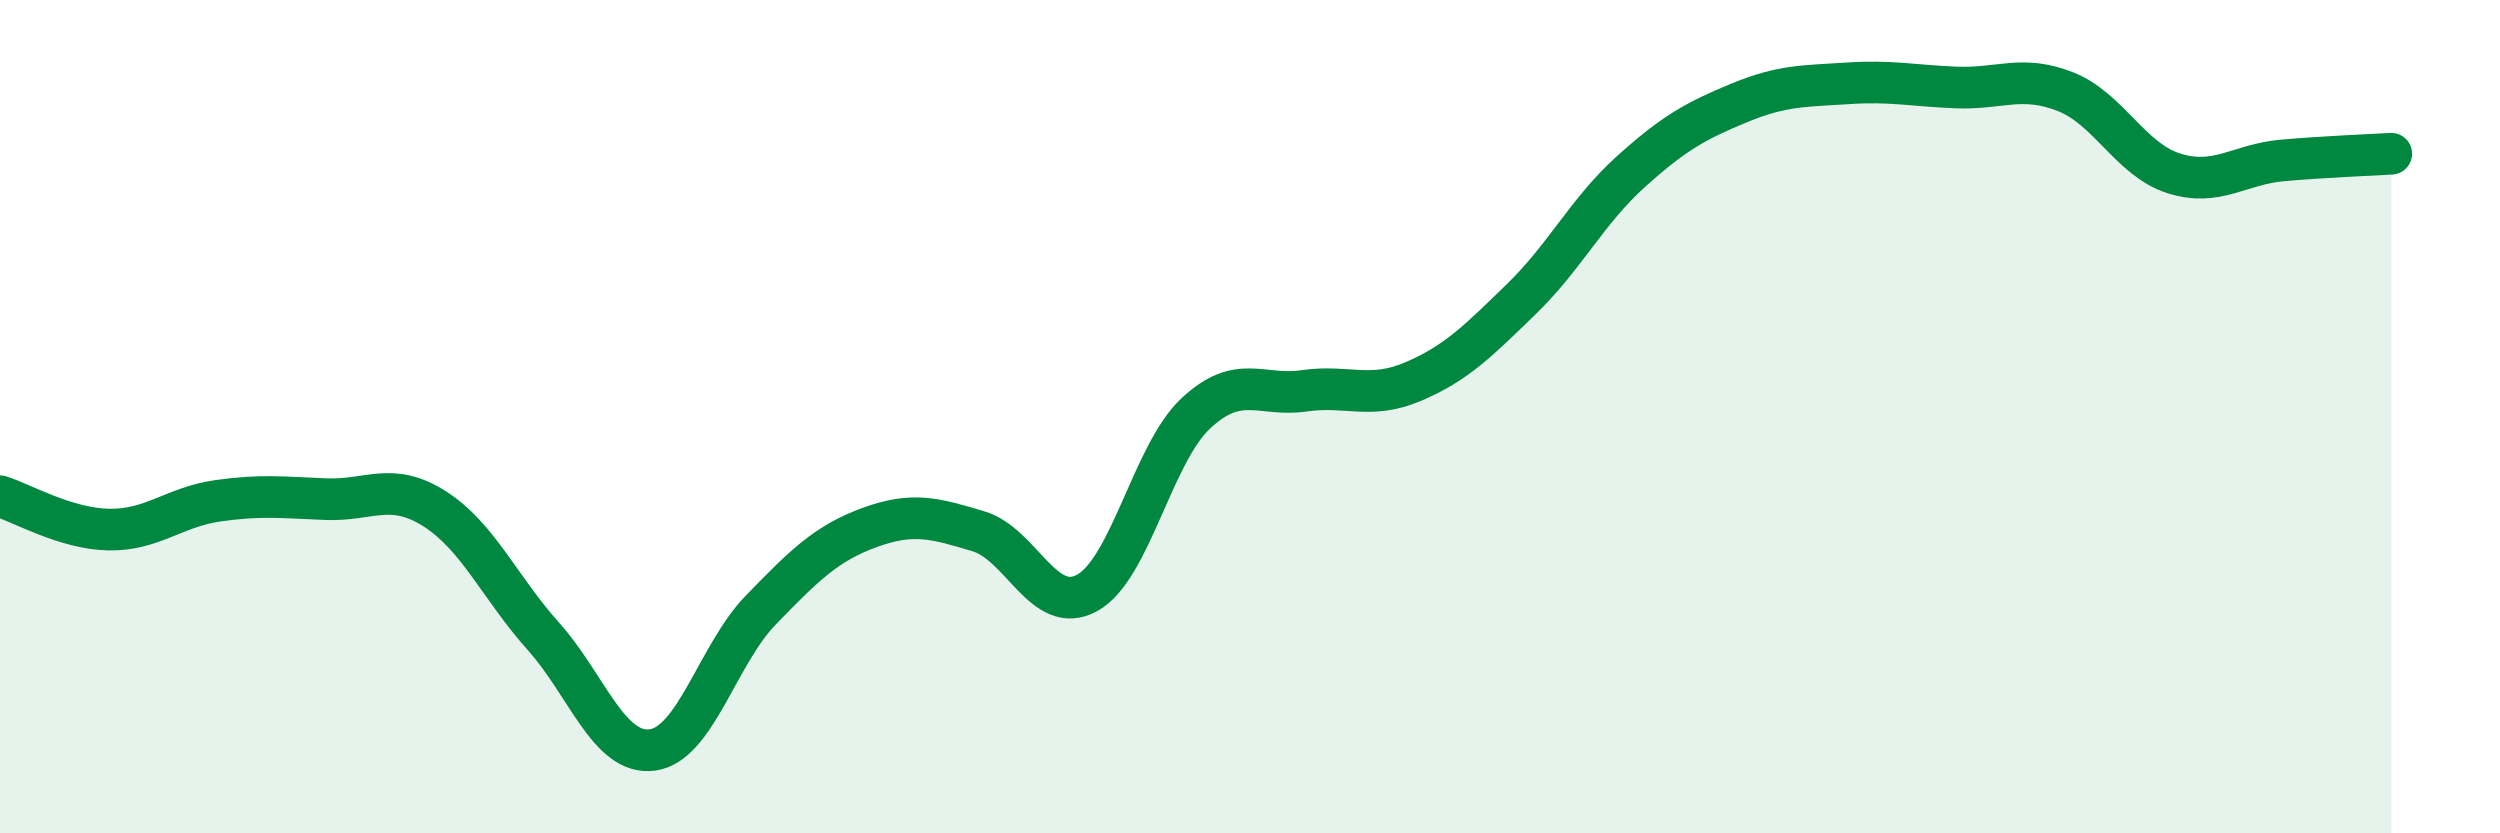
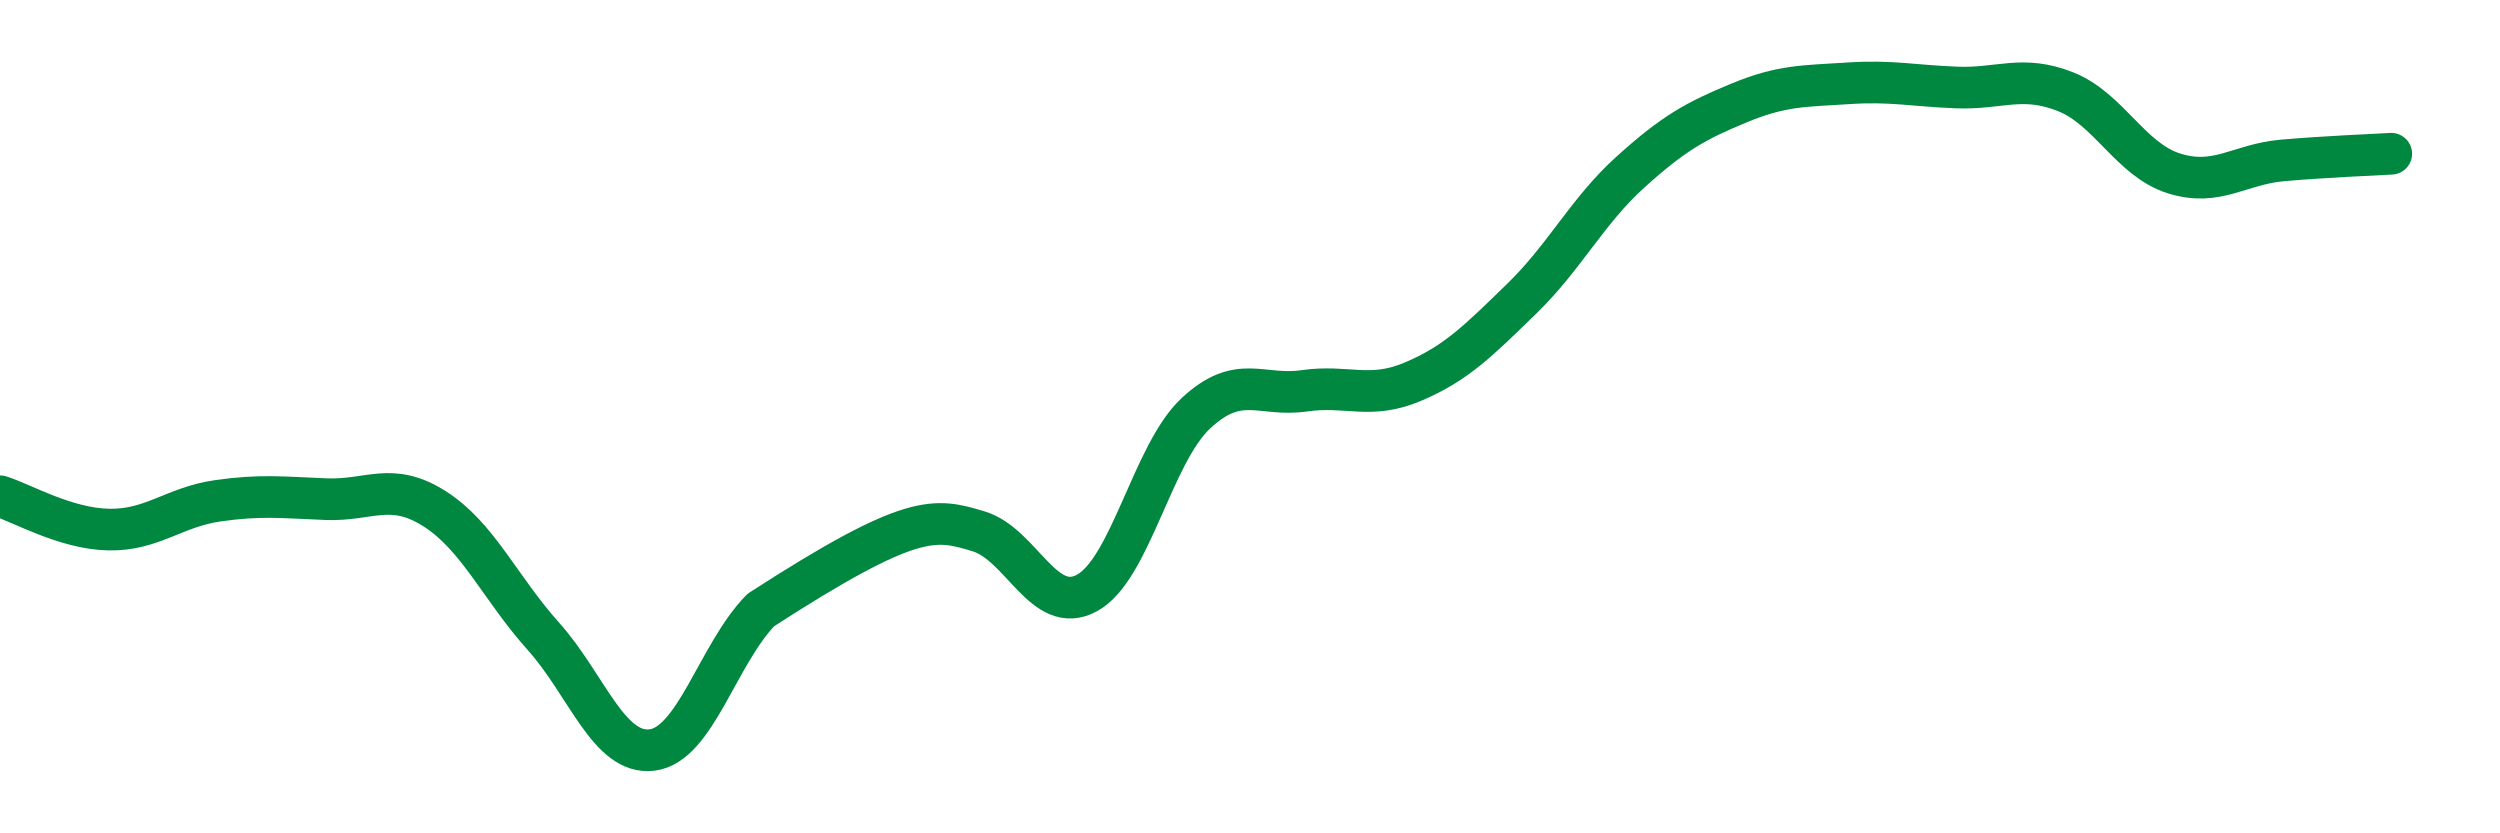
<svg xmlns="http://www.w3.org/2000/svg" width="60" height="20" viewBox="0 0 60 20">
-   <path d="M 0,11.91 C 0.52,12.07 1.57,12.69 2.61,12.71 C 3.65,12.73 4.18,12.17 5.22,12.02 C 6.26,11.87 6.79,11.94 7.83,11.98 C 8.87,12.02 9.39,11.55 10.43,12.21 C 11.47,12.87 12,14.11 13.04,15.27 C 14.08,16.43 14.61,18.13 15.65,18 C 16.69,17.87 17.22,15.71 18.26,14.64 C 19.3,13.57 19.83,13.04 20.87,12.66 C 21.91,12.28 22.44,12.44 23.48,12.75 C 24.52,13.06 25.05,14.8 26.09,14.23 C 27.13,13.66 27.66,10.89 28.7,9.92 C 29.74,8.95 30.26,9.53 31.3,9.38 C 32.34,9.23 32.87,9.6 33.91,9.16 C 34.95,8.72 35.48,8.18 36.52,7.17 C 37.56,6.16 38.09,5.07 39.13,4.13 C 40.17,3.19 40.7,2.9 41.74,2.47 C 42.78,2.04 43.31,2.07 44.35,2 C 45.39,1.93 45.92,2.06 46.96,2.1 C 48,2.14 48.53,1.79 49.57,2.2 C 50.61,2.61 51.13,3.83 52.17,4.16 C 53.21,4.49 53.74,3.94 54.78,3.85 C 55.82,3.76 56.87,3.72 57.39,3.69L57.39 20L0 20Z" fill="#008740" opacity="0.1" stroke-linecap="round" stroke-linejoin="round" />
-   <path d="M 0,11.91 C 0.52,12.07 1.57,12.69 2.61,12.71 C 3.65,12.73 4.18,12.17 5.22,12.02 C 6.26,11.87 6.79,11.94 7.83,11.98 C 8.87,12.02 9.39,11.55 10.43,12.21 C 11.47,12.87 12,14.11 13.04,15.27 C 14.08,16.43 14.61,18.13 15.65,18 C 16.69,17.87 17.22,15.71 18.26,14.64 C 19.3,13.57 19.83,13.04 20.87,12.66 C 21.91,12.28 22.44,12.44 23.48,12.75 C 24.52,13.06 25.05,14.8 26.09,14.23 C 27.13,13.66 27.66,10.89 28.7,9.92 C 29.74,8.95 30.26,9.53 31.3,9.38 C 32.34,9.23 32.87,9.6 33.91,9.16 C 34.95,8.72 35.48,8.18 36.52,7.17 C 37.56,6.16 38.09,5.07 39.13,4.13 C 40.17,3.19 40.7,2.9 41.74,2.47 C 42.78,2.04 43.31,2.07 44.35,2 C 45.39,1.93 45.92,2.06 46.96,2.1 C 48,2.14 48.53,1.79 49.57,2.2 C 50.61,2.61 51.13,3.83 52.17,4.16 C 53.21,4.49 53.74,3.94 54.78,3.85 C 55.82,3.76 56.87,3.72 57.39,3.69" stroke="#008740" stroke-width="1" fill="none" stroke-linecap="round" stroke-linejoin="round" />
+   <path d="M 0,11.91 C 0.52,12.07 1.57,12.69 2.61,12.71 C 3.65,12.73 4.18,12.17 5.22,12.02 C 6.26,11.87 6.79,11.94 7.83,11.98 C 8.87,12.02 9.39,11.55 10.43,12.21 C 11.47,12.87 12,14.11 13.04,15.27 C 14.08,16.43 14.61,18.13 15.65,18 C 16.69,17.87 17.22,15.71 18.26,14.64 C 21.91,12.28 22.44,12.44 23.48,12.75 C 24.52,13.06 25.05,14.8 26.09,14.23 C 27.13,13.66 27.66,10.89 28.7,9.92 C 29.74,8.95 30.26,9.53 31.3,9.38 C 32.34,9.23 32.87,9.6 33.91,9.16 C 34.95,8.72 35.48,8.18 36.52,7.17 C 37.56,6.16 38.09,5.07 39.13,4.13 C 40.17,3.19 40.7,2.9 41.74,2.47 C 42.78,2.04 43.31,2.07 44.35,2 C 45.39,1.93 45.92,2.06 46.96,2.1 C 48,2.14 48.53,1.79 49.57,2.2 C 50.61,2.61 51.13,3.83 52.17,4.16 C 53.21,4.49 53.74,3.94 54.78,3.85 C 55.82,3.76 56.87,3.72 57.39,3.69" stroke="#008740" stroke-width="1" fill="none" stroke-linecap="round" stroke-linejoin="round" />
</svg>